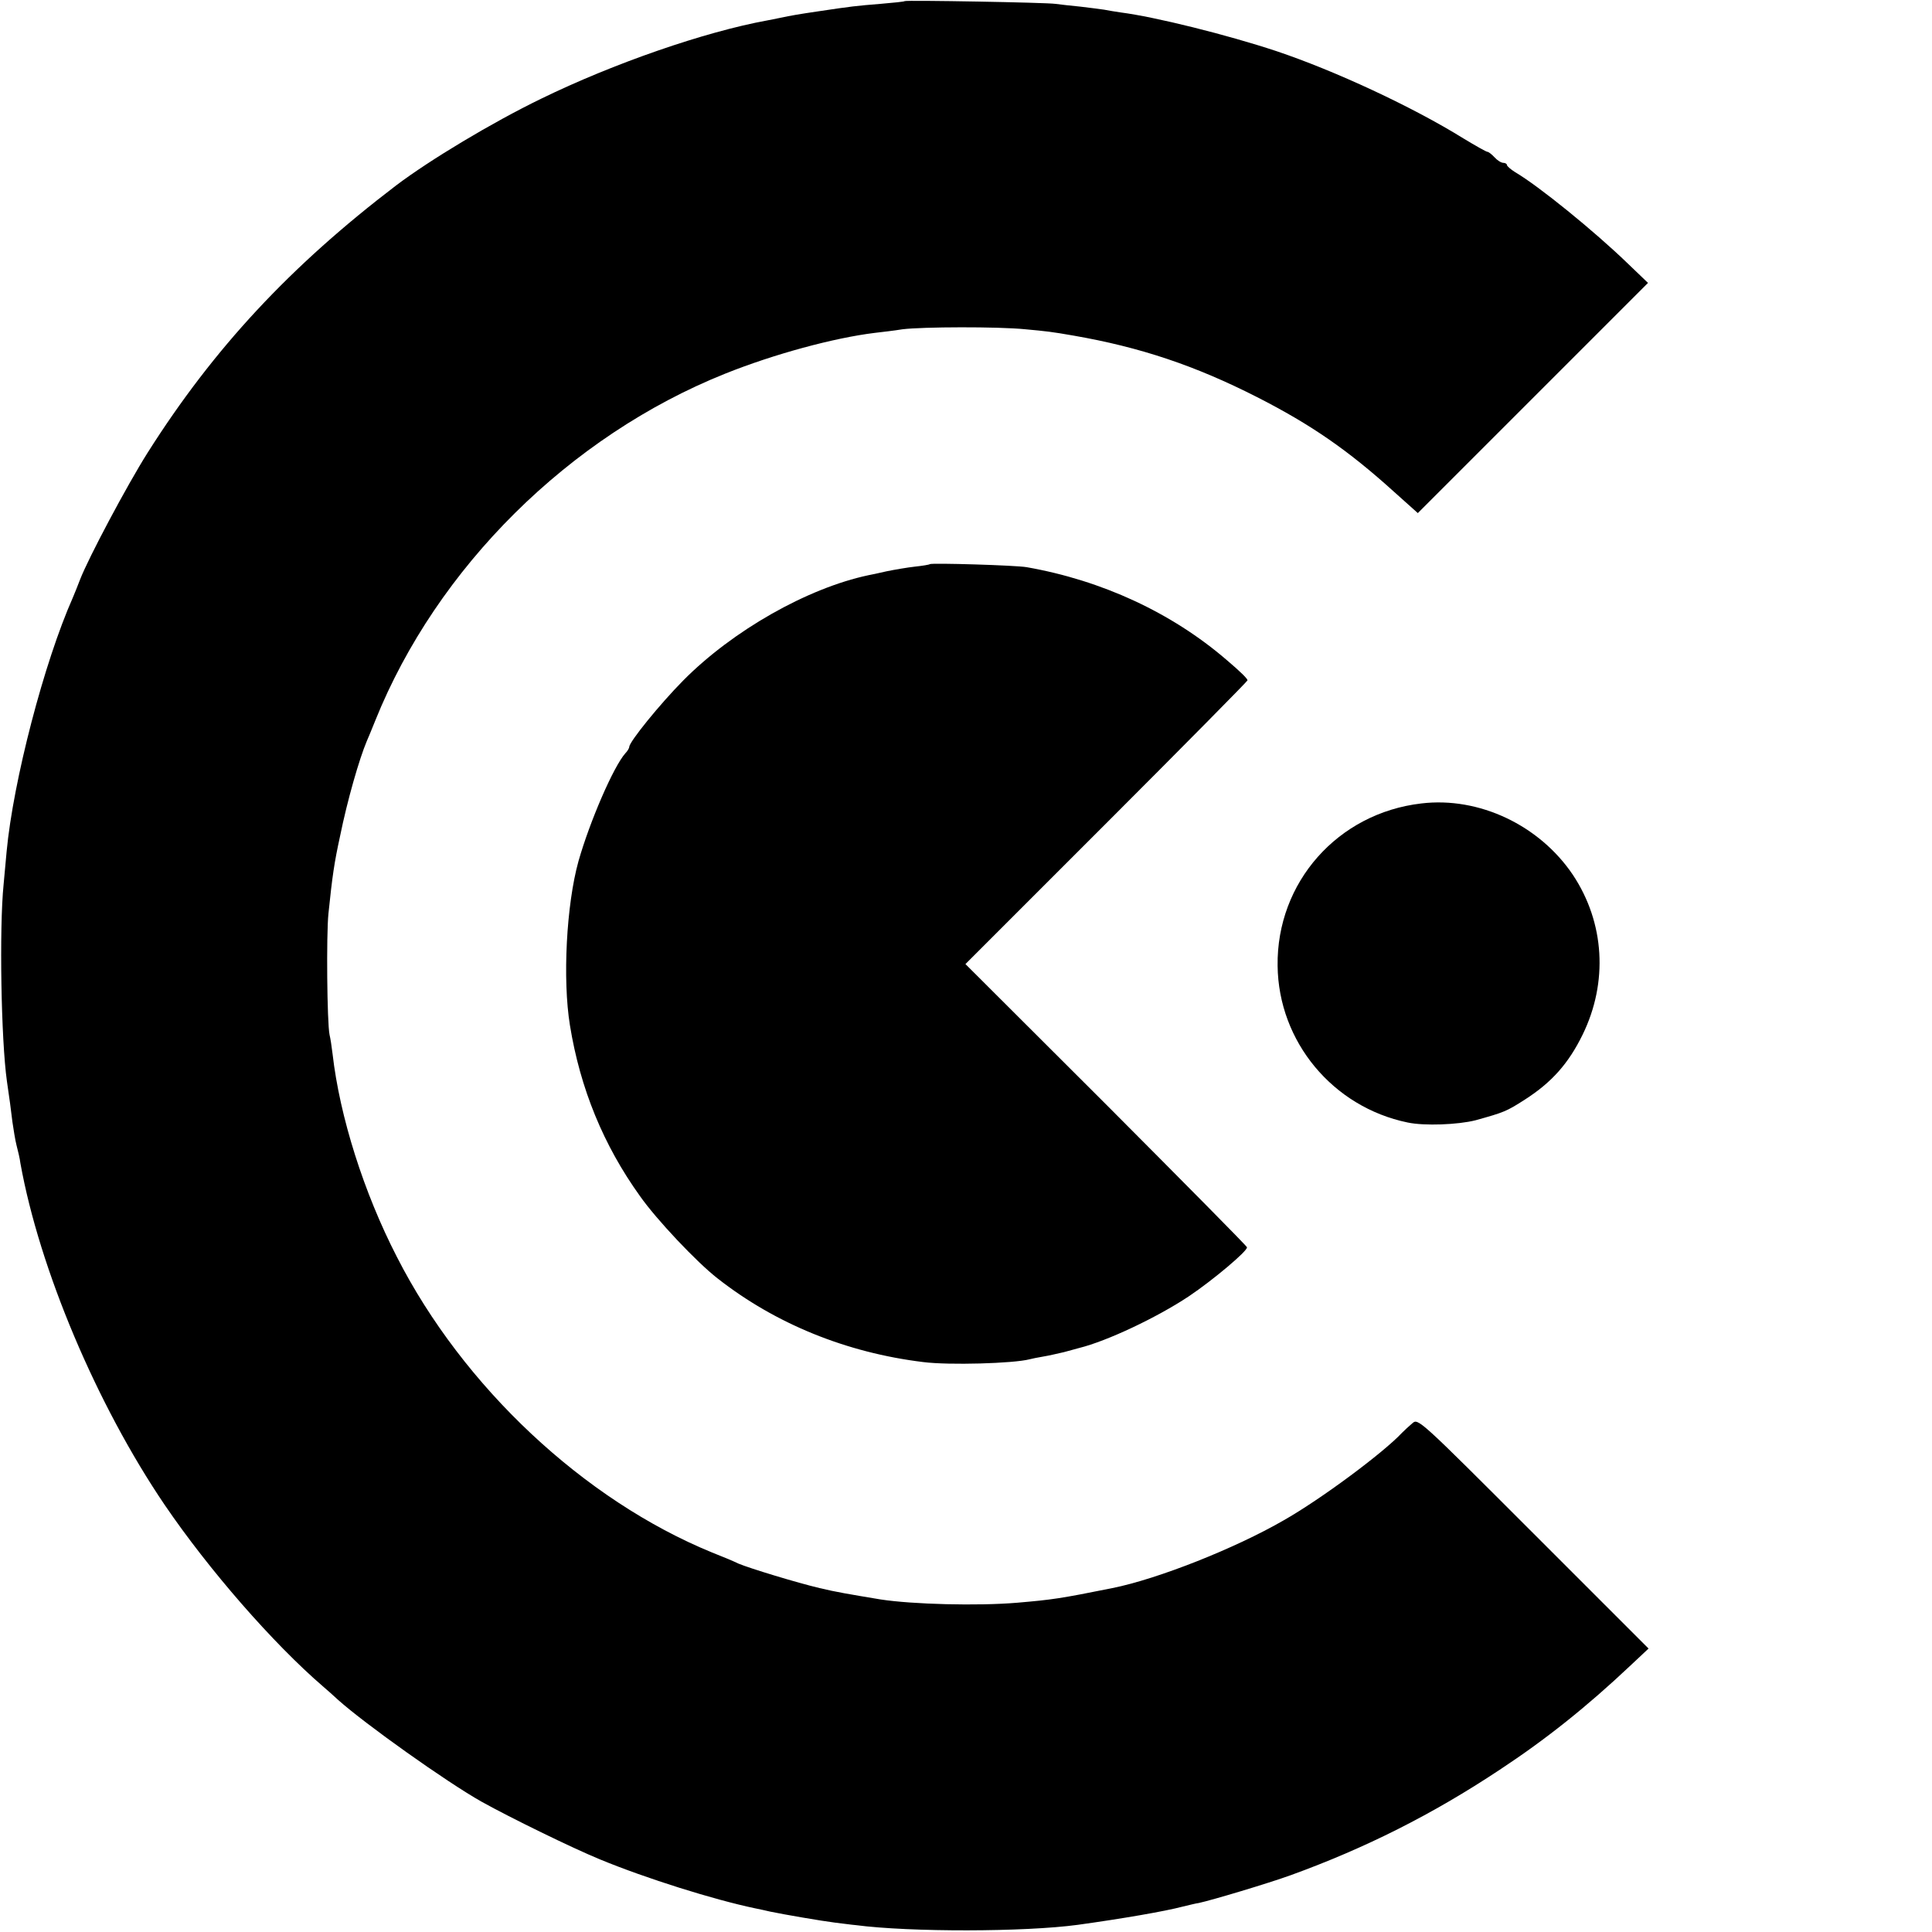
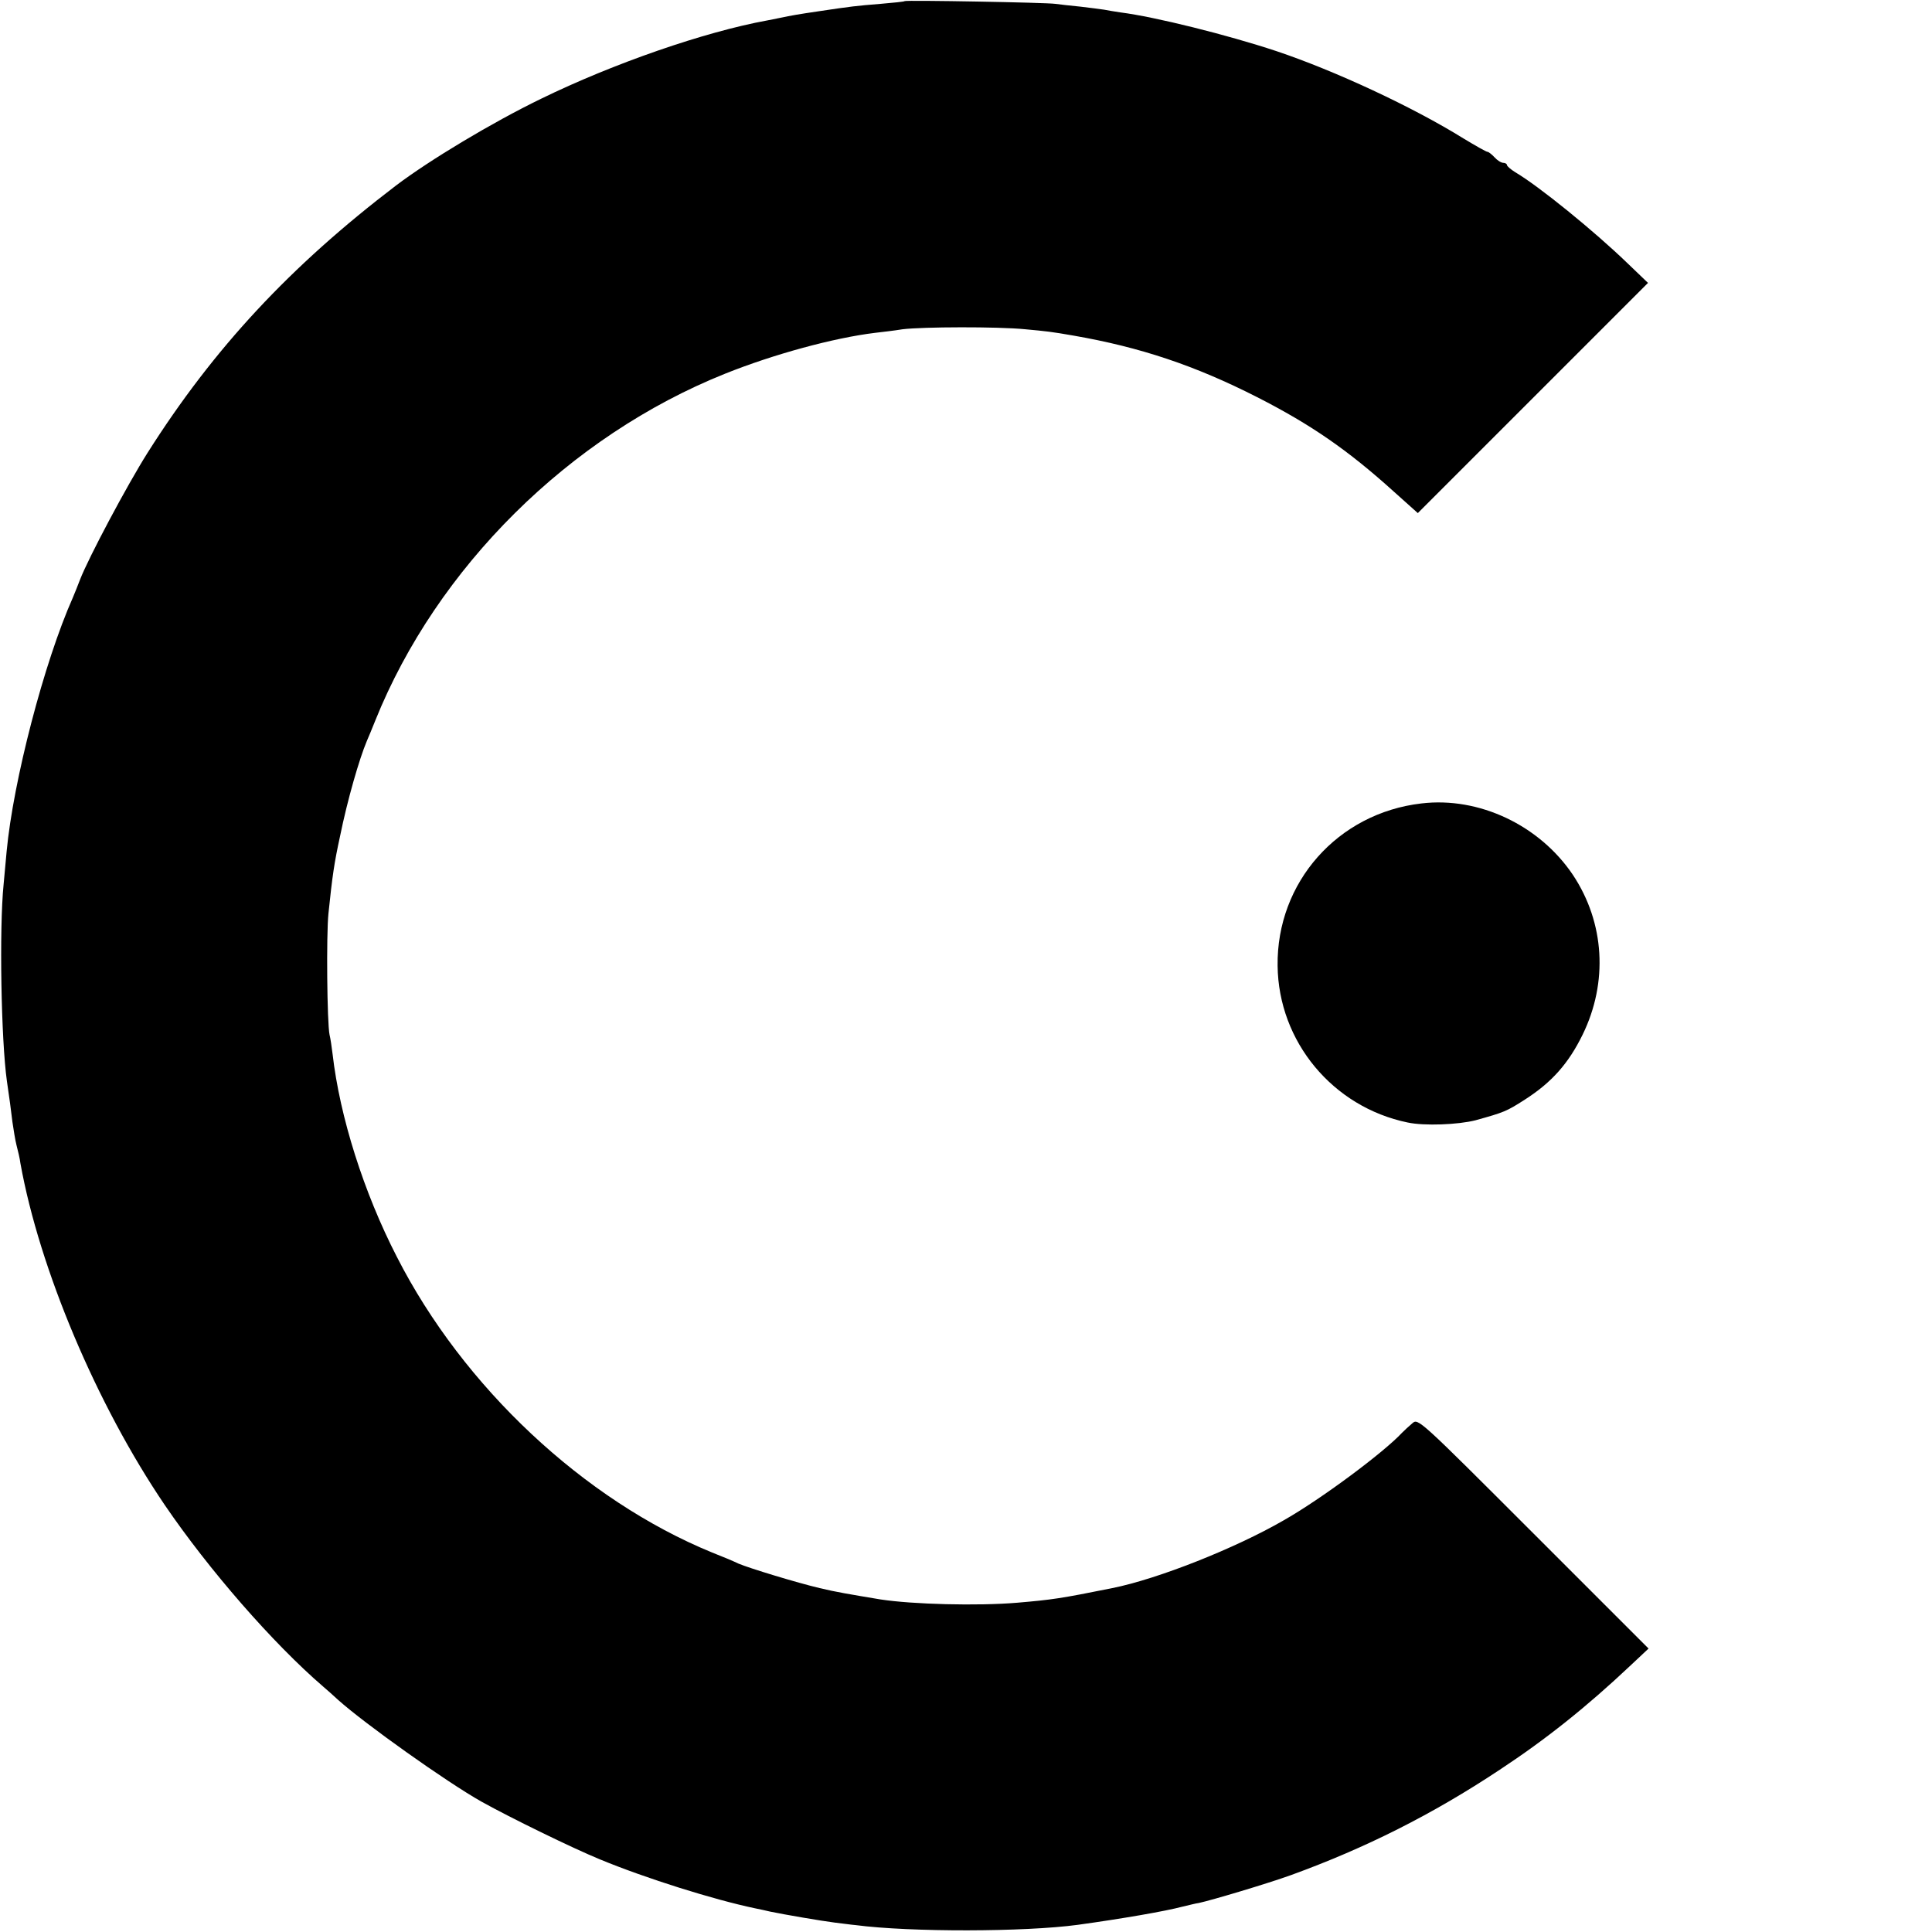
<svg xmlns="http://www.w3.org/2000/svg" version="1.0" width="700pt" height="700pt" viewBox="0 0 700 700" preserveAspectRatio="xMidYMid meet">
  <g transform="translate(0,700) scale(0.1,-0.1)" fill="#000000" stroke="none">
    <path d="M3278 6996 c-1 -2 -41 -6 -88 -10 -87 -7 -105 -9 -225 -27 -68 -10 -98 -15 -140 -24 -11 -2 -31 -6 -45 -9 -226 -41 -558 -156 -820 -284 -177 -86 -402 -221 -525 -314 -383 -292 -660 -589 -900 -968 -74 -117 -214 -380 -245 -460 -7 -19 -19 -48 -26 -65 -104 -234 -216 -664 -240 -920 -2 -22 -7 -76 -11 -120 -16 -159 -9 -563 12 -712 10 -67 14 -99 20 -148 4 -27 10 -66 15 -85 5 -19 12 -48 14 -65 69 -383 276 -874 523 -1238 160 -235 393 -502 573 -657 14 -12 39 -34 55 -49 96 -86 392 -297 520 -369 104 -58 329 -168 429 -209 167 -69 413 -146 561 -177 17 -3 41 -9 55 -12 53 -11 187 -34 235 -40 27 -3 61 -8 75 -9 199 -26 613 -25 805 1 159 22 316 49 380 66 22 5 48 12 58 13 47 10 251 71 334 101 270 98 513 220 757 382 167 110 315 228 474 378 l65 61 -417 417 c-416 416 -418 418 -439 399 -12 -10 -28 -25 -37 -34 -67 -72 -294 -241 -430 -318 -175 -101 -455 -212 -620 -245 -189 -38 -217 -42 -345 -53 -143 -12 -378 -6 -495 12 -114 19 -162 27 -220 41 -81 19 -255 72 -295 89 -16 8 -59 26 -95 40 -464 190 -902 600 -1142 1071 -120 233 -207 508 -233 735 -3 26 -8 58 -11 70 -9 43 -12 362 -4 439 14 136 21 184 42 280 27 133 70 281 97 345 5 11 19 45 31 75 223 554 703 1030 1267 1256 177 71 395 130 543 148 25 3 70 8 100 13 73 9 345 10 445 0 76 -7 95 -9 175 -23 241 -42 439 -108 665 -223 196 -100 329 -192 496 -343 l86 -77 417 417 417 417 -73 70 c-122 118 -323 281 -408 331 -16 10 -30 22 -30 26 0 4 -6 8 -13 8 -8 0 -22 9 -32 20 -10 11 -22 20 -26 20 -4 0 -43 22 -86 48 -185 115 -467 246 -679 317 -178 59 -439 124 -564 140 -19 3 -46 7 -60 10 -13 2 -52 7 -86 11 -33 3 -74 8 -90 10 -32 5 -540 14 -546 10z" />
-     <path d="M3369 4956 c-2 -2 -26 -6 -54 -9 -27 -3 -74 -11 -103 -17 -30 -7 -59 -13 -65 -14 -222 -47 -493 -201 -672 -382 -85 -86 -195 -222 -195 -240 0 -4 -6 -15 -14 -23 -43 -48 -129 -247 -170 -391 -44 -158 -58 -429 -31 -595 37 -228 121 -434 254 -619 59 -84 205 -239 281 -298 209 -164 466 -269 745 -303 93 -12 328 -5 385 10 8 2 31 7 50 10 19 3 53 11 75 16 22 6 47 13 55 15 101 25 281 110 397 187 88 59 215 166 211 178 -2 6 -232 238 -511 518 l-509 508 511 511 c281 281 511 514 511 517 0 6 -24 30 -77 75 -198 170 -450 287 -723 335 -39 7 -345 16 -351 11z" />
    <path d="M5150 4089 c-303 -35 -525 -286 -521 -588 3 -275 200 -512 471 -568 61 -13 183 -8 246 8 104 29 112 32 179 75 98 63 158 131 209 235 93 190 80 406 -35 579 -121 180 -340 284 -549 259z" />
  </g>
</svg>